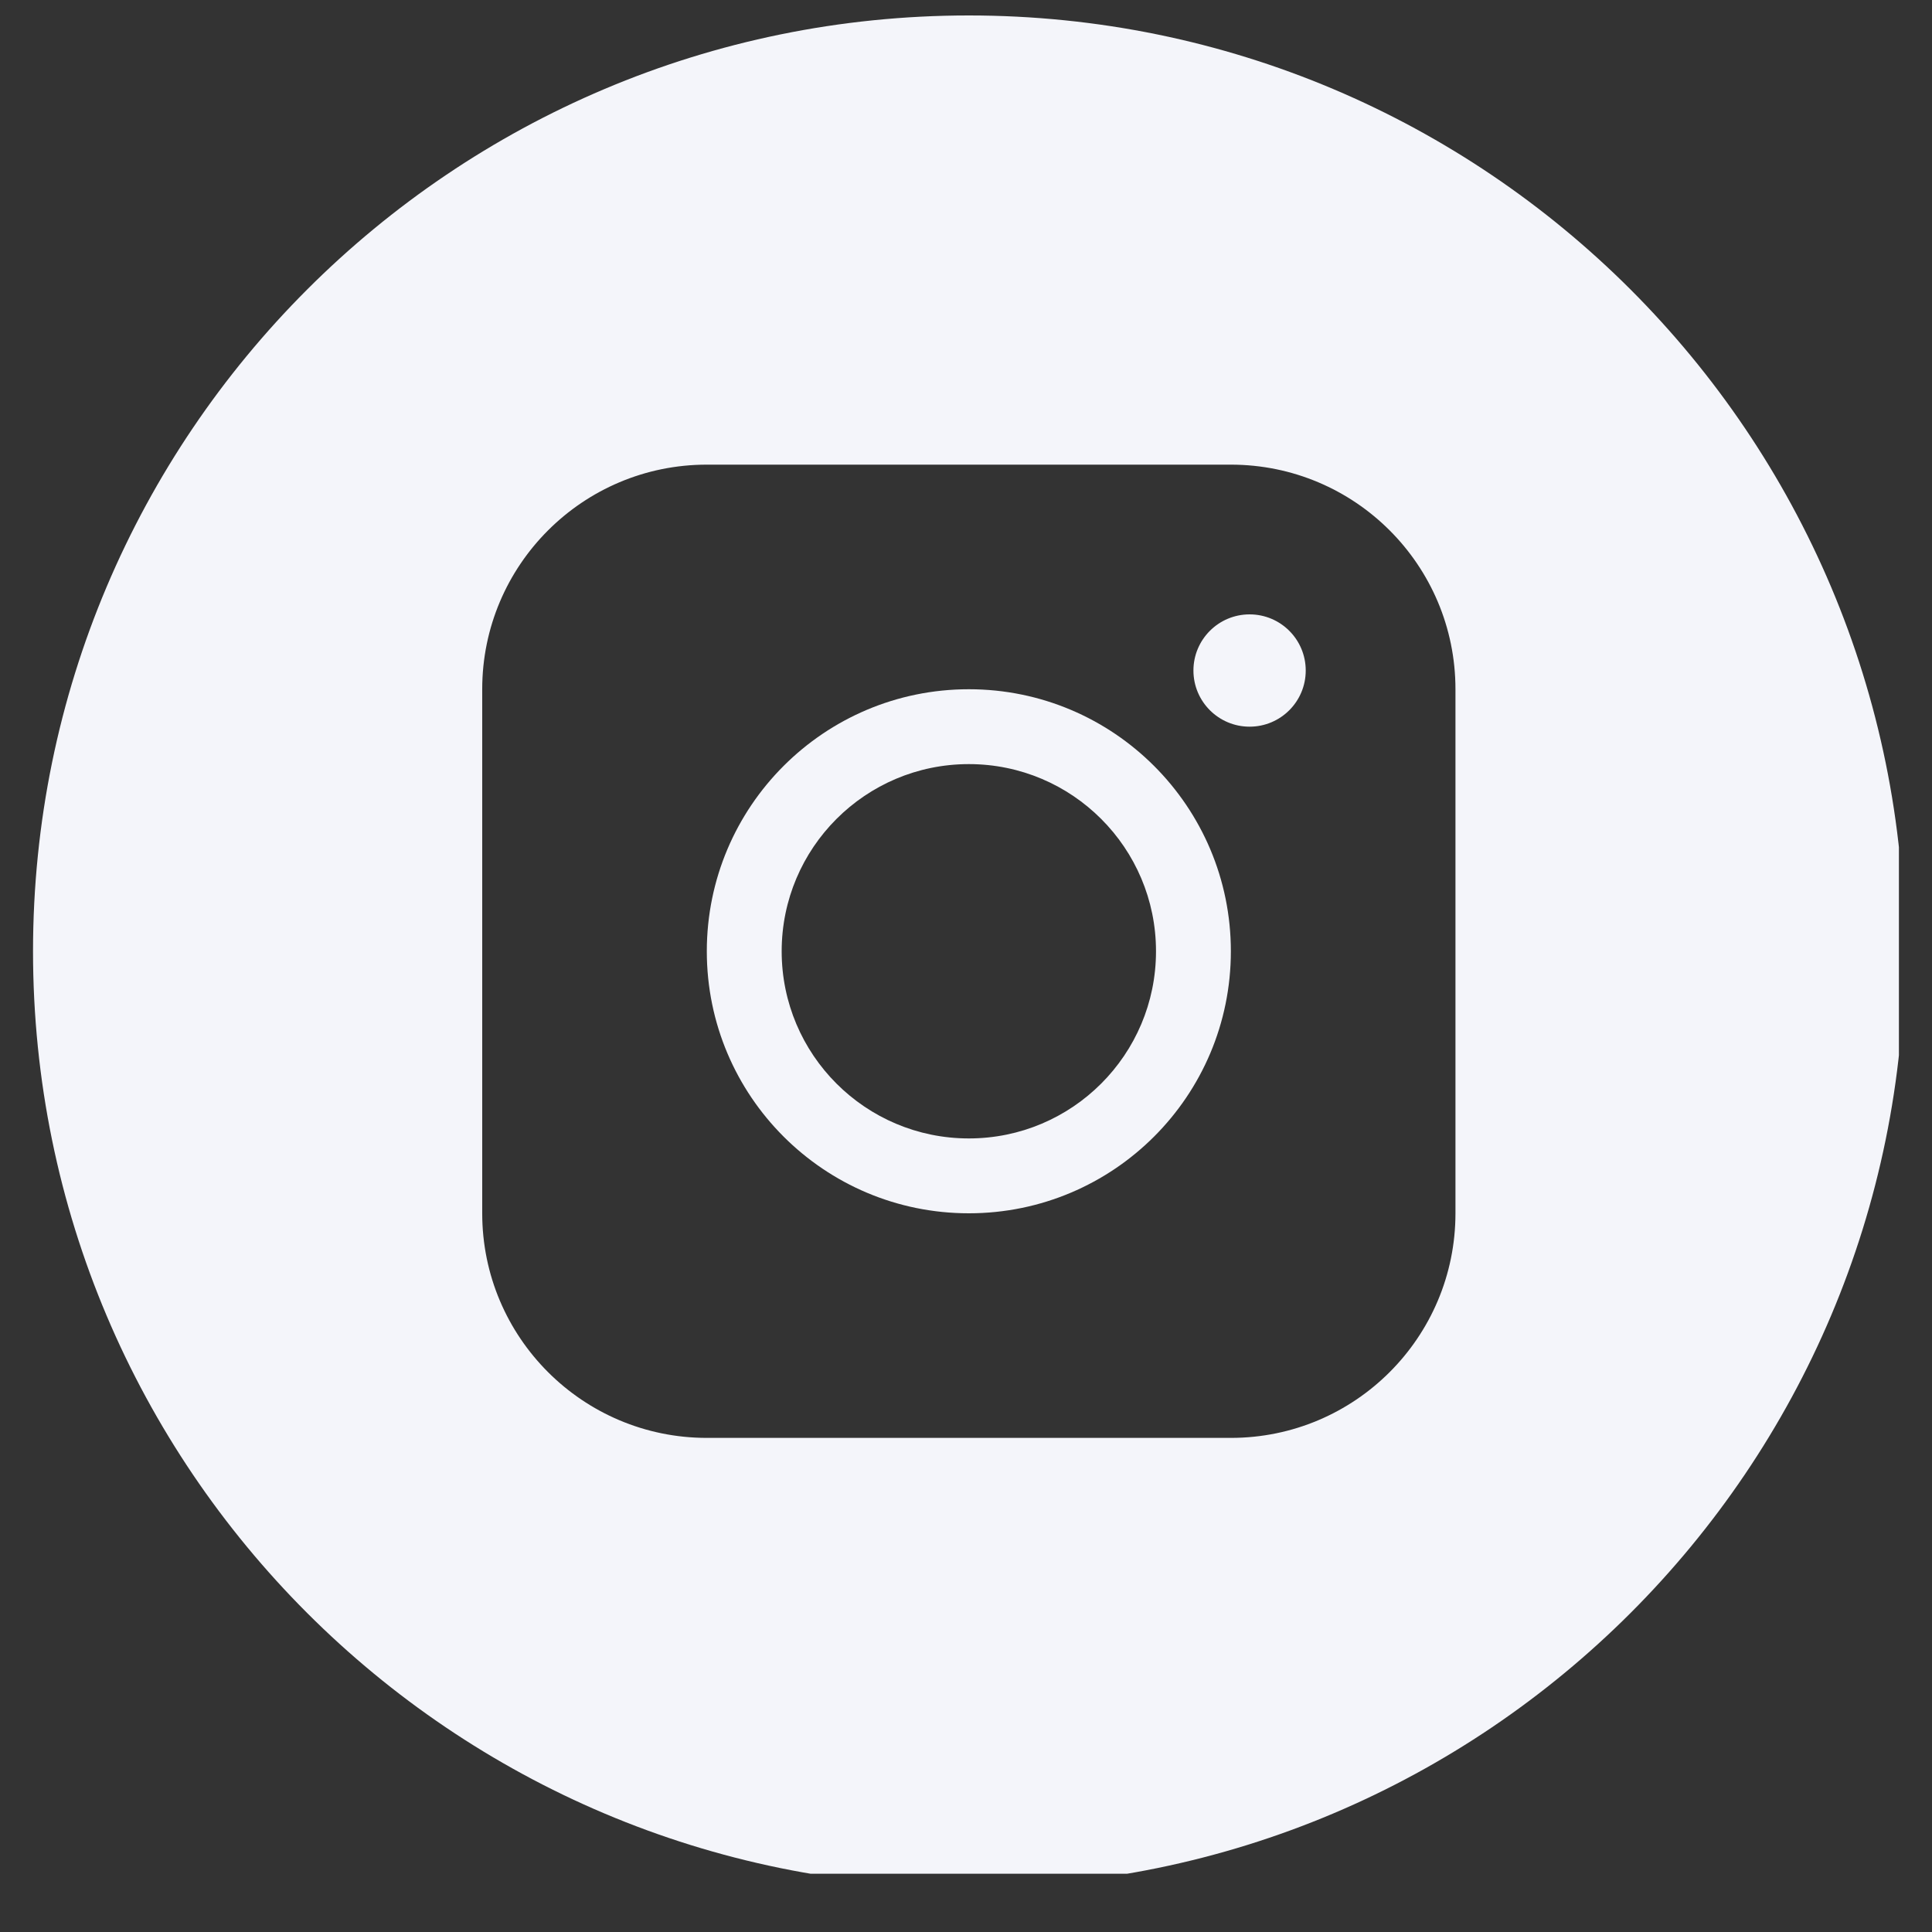
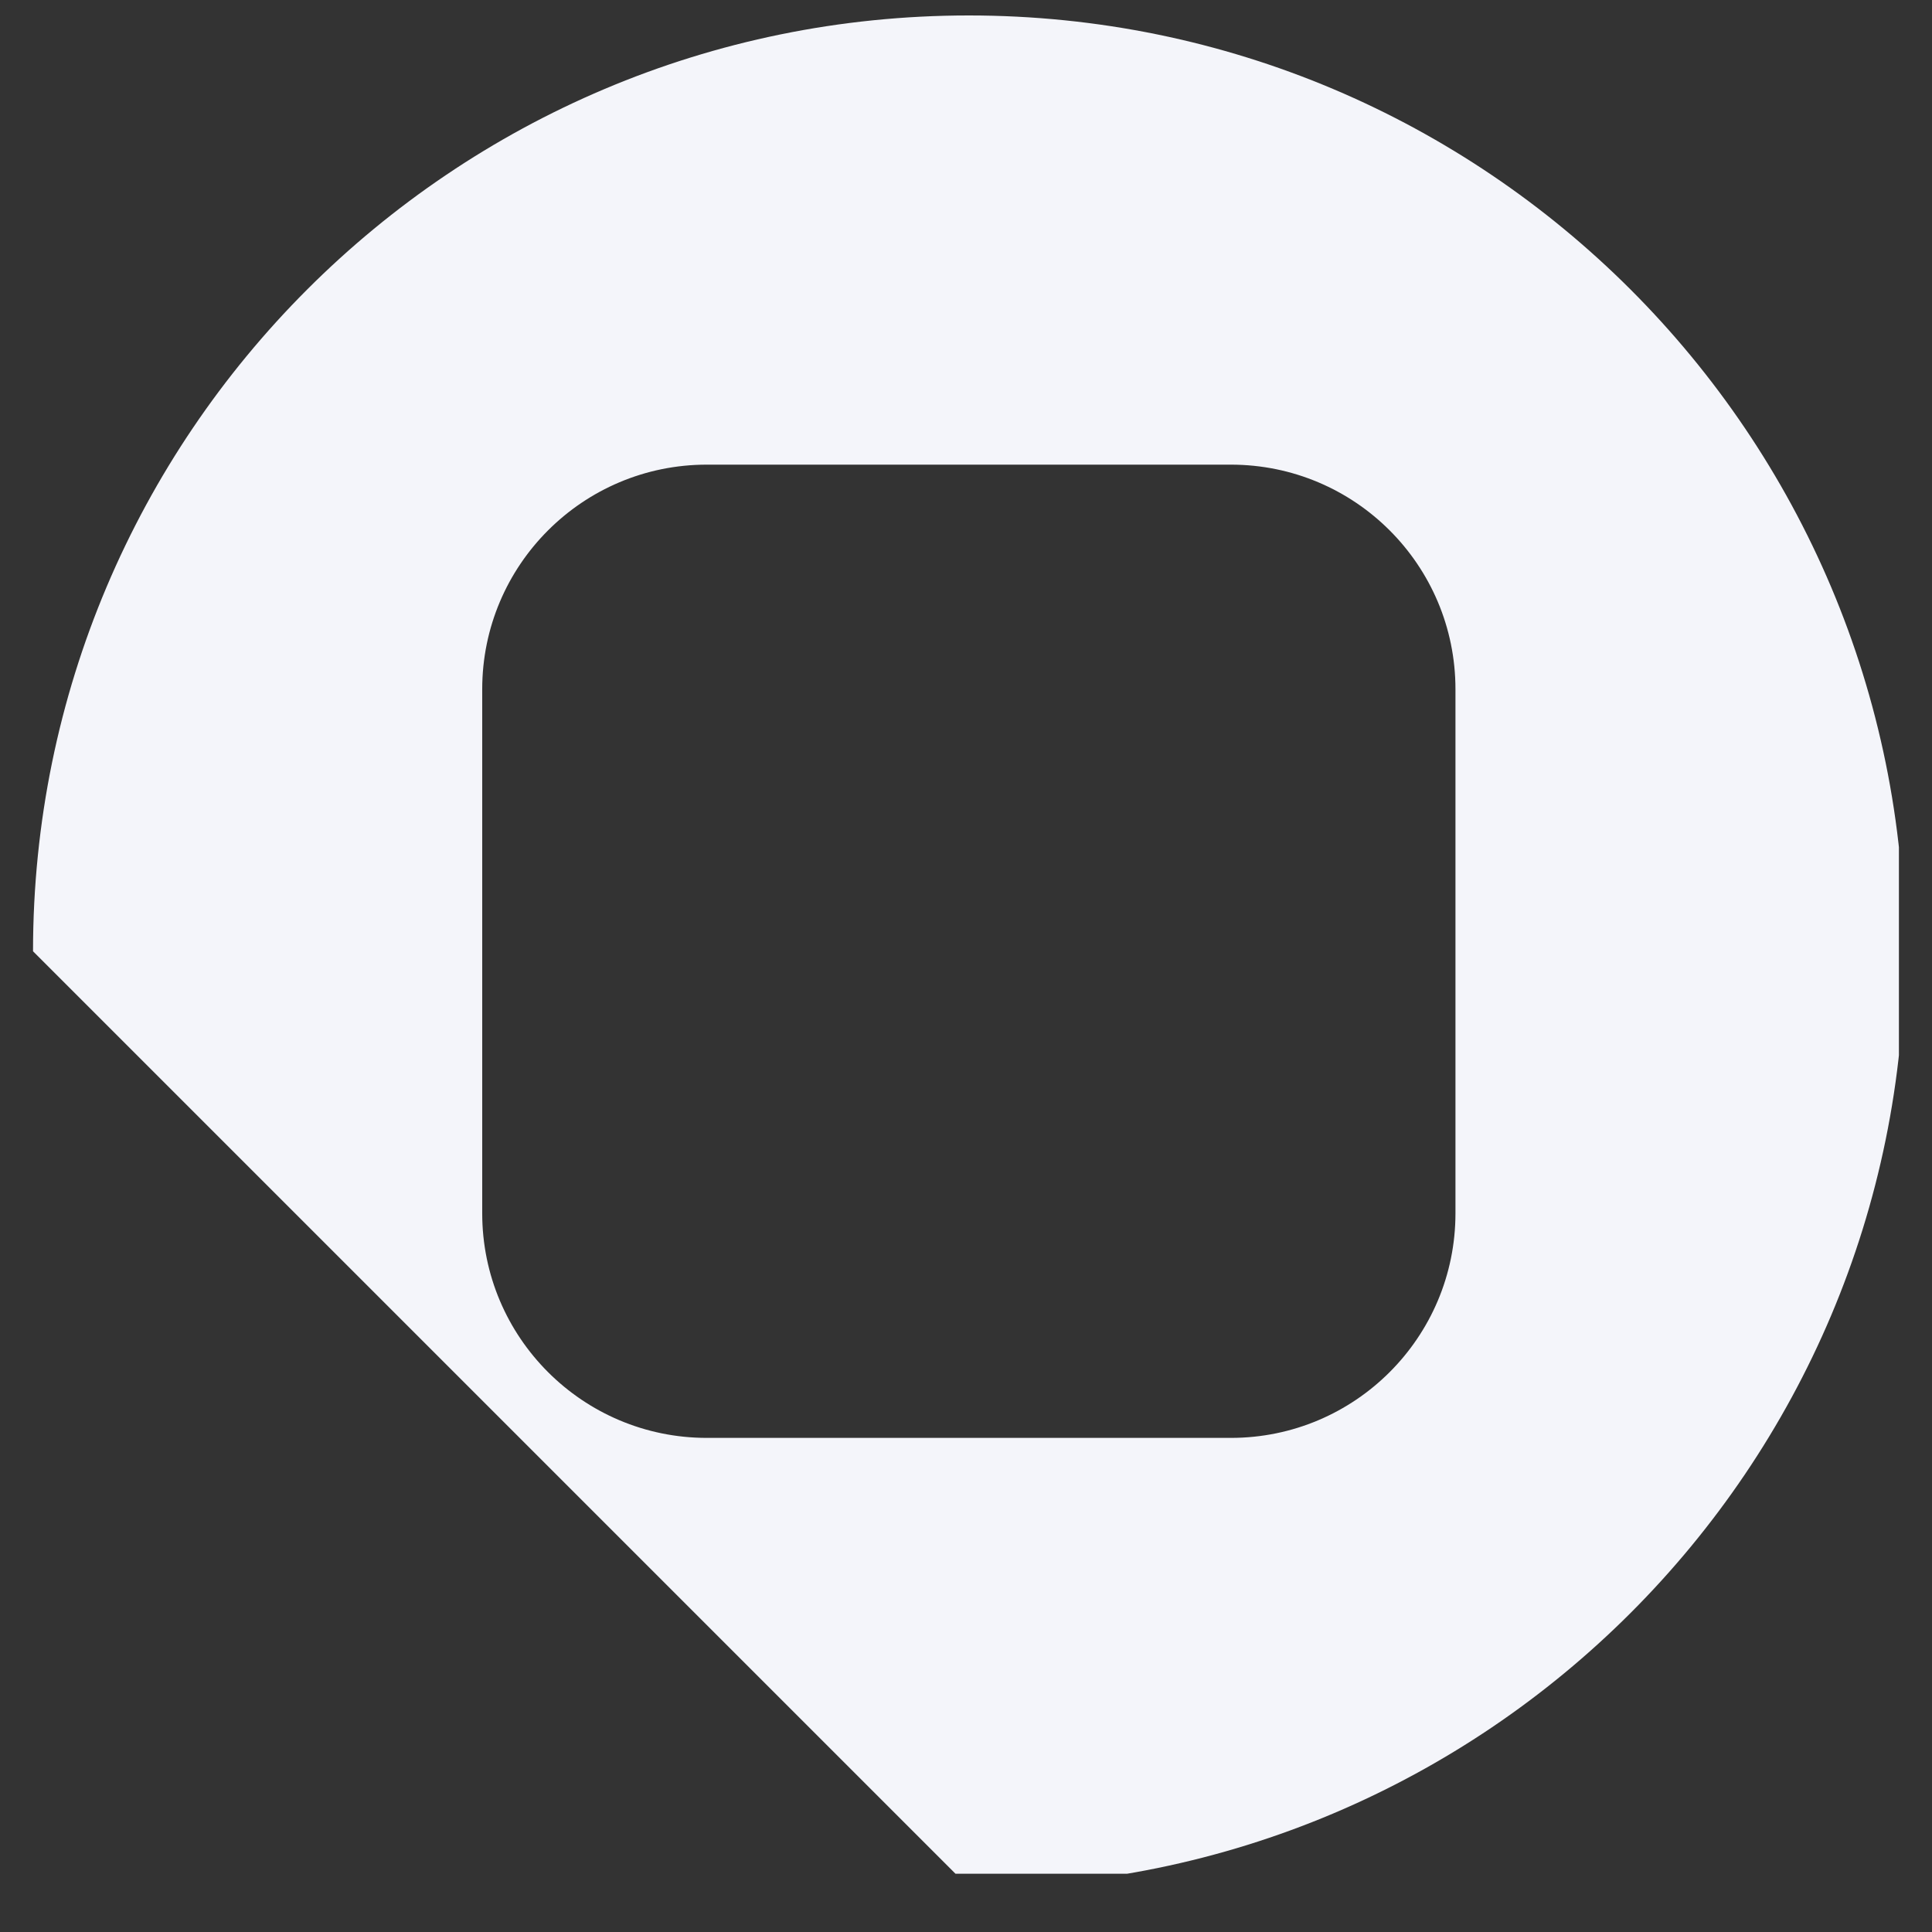
<svg xmlns="http://www.w3.org/2000/svg" width="32" height="32" viewBox="0 0 32 32" fill="none">
  <rect x="0" y="0" width="32" height="32" fill="#333333" stroke="none" />
  <g clip-path="url(#clip0_278_43)">
    <g clip-path="url(#clip1_278_43)">
-       <path fill-rule="evenodd" clip-rule="evenodd" d="M16.047 31.256C24.608 31.256 31.547 24.316 31.547 15.756C31.547 7.195 24.608 0.256 16.047 0.256C7.487 0.256 0.547 7.195 0.547 15.756C0.547 24.316 7.487 31.256 16.047 31.256ZM11.707 7.696C9.653 7.696 7.987 9.361 7.987 11.416V20.096C7.987 22.15 9.653 23.816 11.707 23.816H20.387C22.442 23.816 24.107 22.15 24.107 20.096V11.416C24.107 9.361 22.442 7.696 20.387 7.696H11.707Z" fill="#F4F5FA" />
-       <path fill-rule="evenodd" clip-rule="evenodd" d="M16.047 18.856C17.759 18.856 19.147 17.468 19.147 15.756C19.147 14.044 17.759 12.656 16.047 12.656C14.335 12.656 12.947 14.044 12.947 15.756C12.947 17.468 14.335 18.856 16.047 18.856ZM16.047 20.096C18.444 20.096 20.387 18.153 20.387 15.756C20.387 13.359 18.444 11.416 16.047 11.416C13.65 11.416 11.707 13.359 11.707 15.756C11.707 18.153 13.65 20.096 16.047 20.096Z" fill="#F4F5FA" />
-       <path d="M21.627 11.106C21.627 11.62 21.211 12.036 20.697 12.036C20.184 12.036 19.767 11.62 19.767 11.106C19.767 10.592 20.184 10.176 20.697 10.176C21.211 10.176 21.627 10.592 21.627 11.106Z" fill="#F4F5FA" />
+       <path fill-rule="evenodd" clip-rule="evenodd" d="M16.047 31.256C24.608 31.256 31.547 24.316 31.547 15.756C31.547 7.195 24.608 0.256 16.047 0.256C7.487 0.256 0.547 7.195 0.547 15.756ZM11.707 7.696C9.653 7.696 7.987 9.361 7.987 11.416V20.096C7.987 22.15 9.653 23.816 11.707 23.816H20.387C22.442 23.816 24.107 22.15 24.107 20.096V11.416C24.107 9.361 22.442 7.696 20.387 7.696H11.707Z" fill="#F4F5FA" />
    </g>
  </g>
  <defs>
    <clipPath id="clip0_278_43">
      <rect width="30.99" height="30.99" fill="white" transform="translate(0.462 0.045)" />
    </clipPath>
    <clipPath id="clip1_278_43">
      <rect width="30.99" height="30.99" fill="white" transform="translate(0.462 0.045)" />
    </clipPath>
  </defs>
</svg>